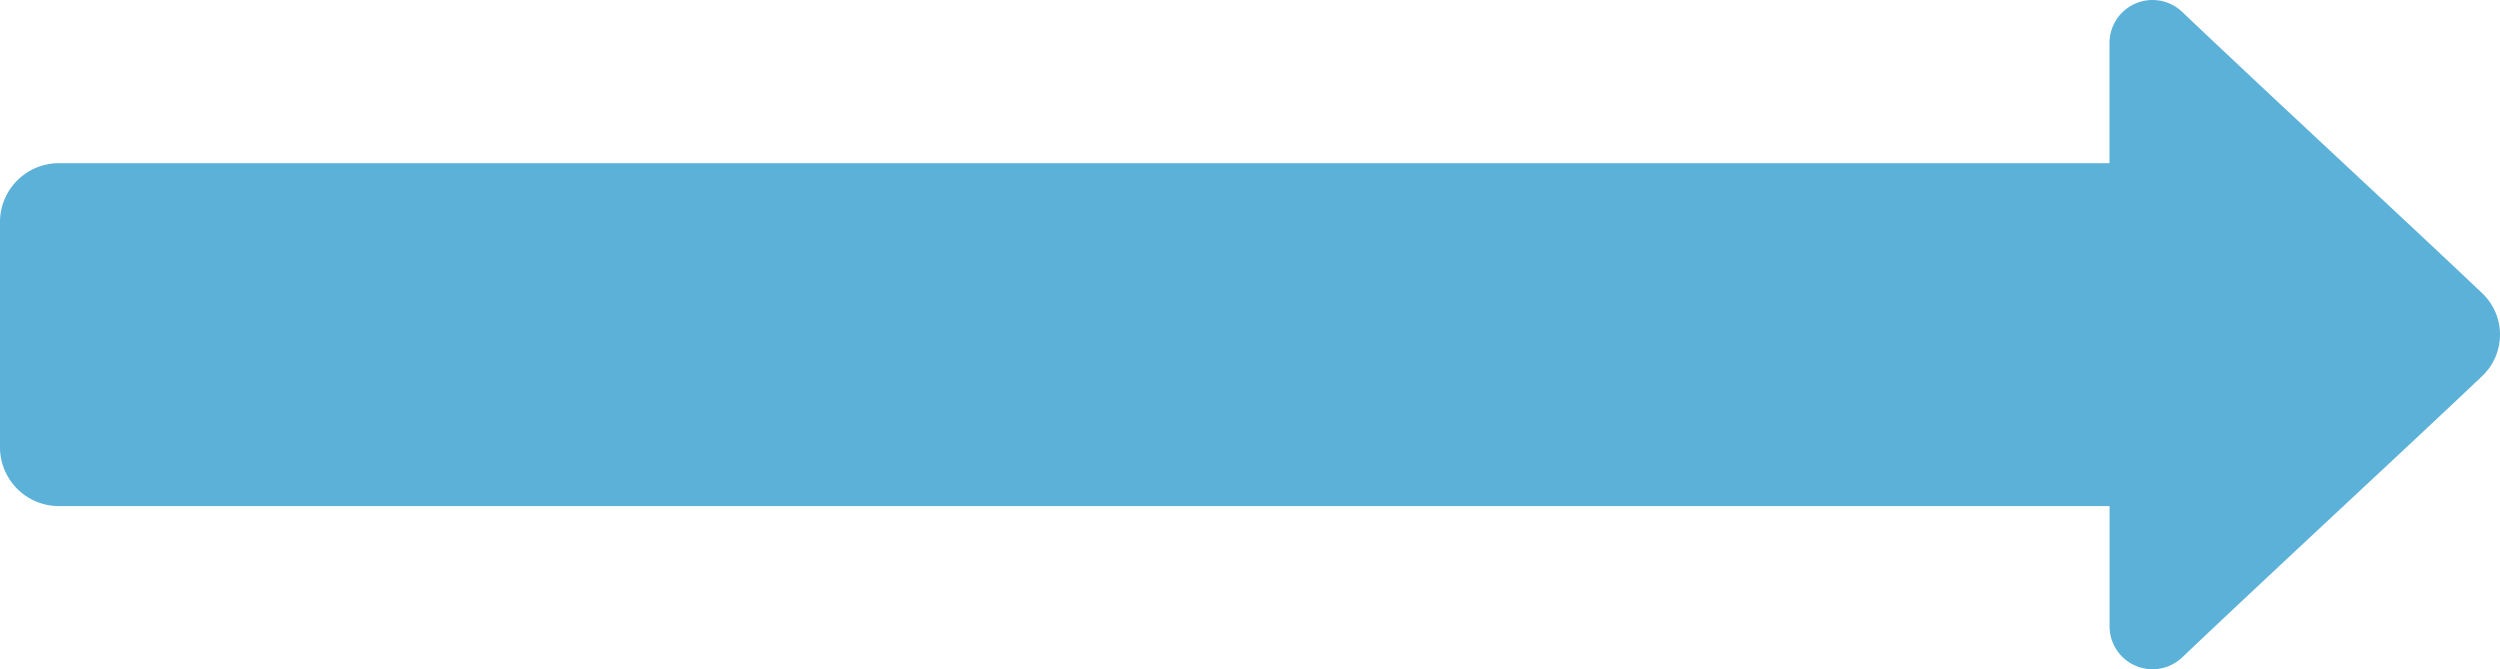
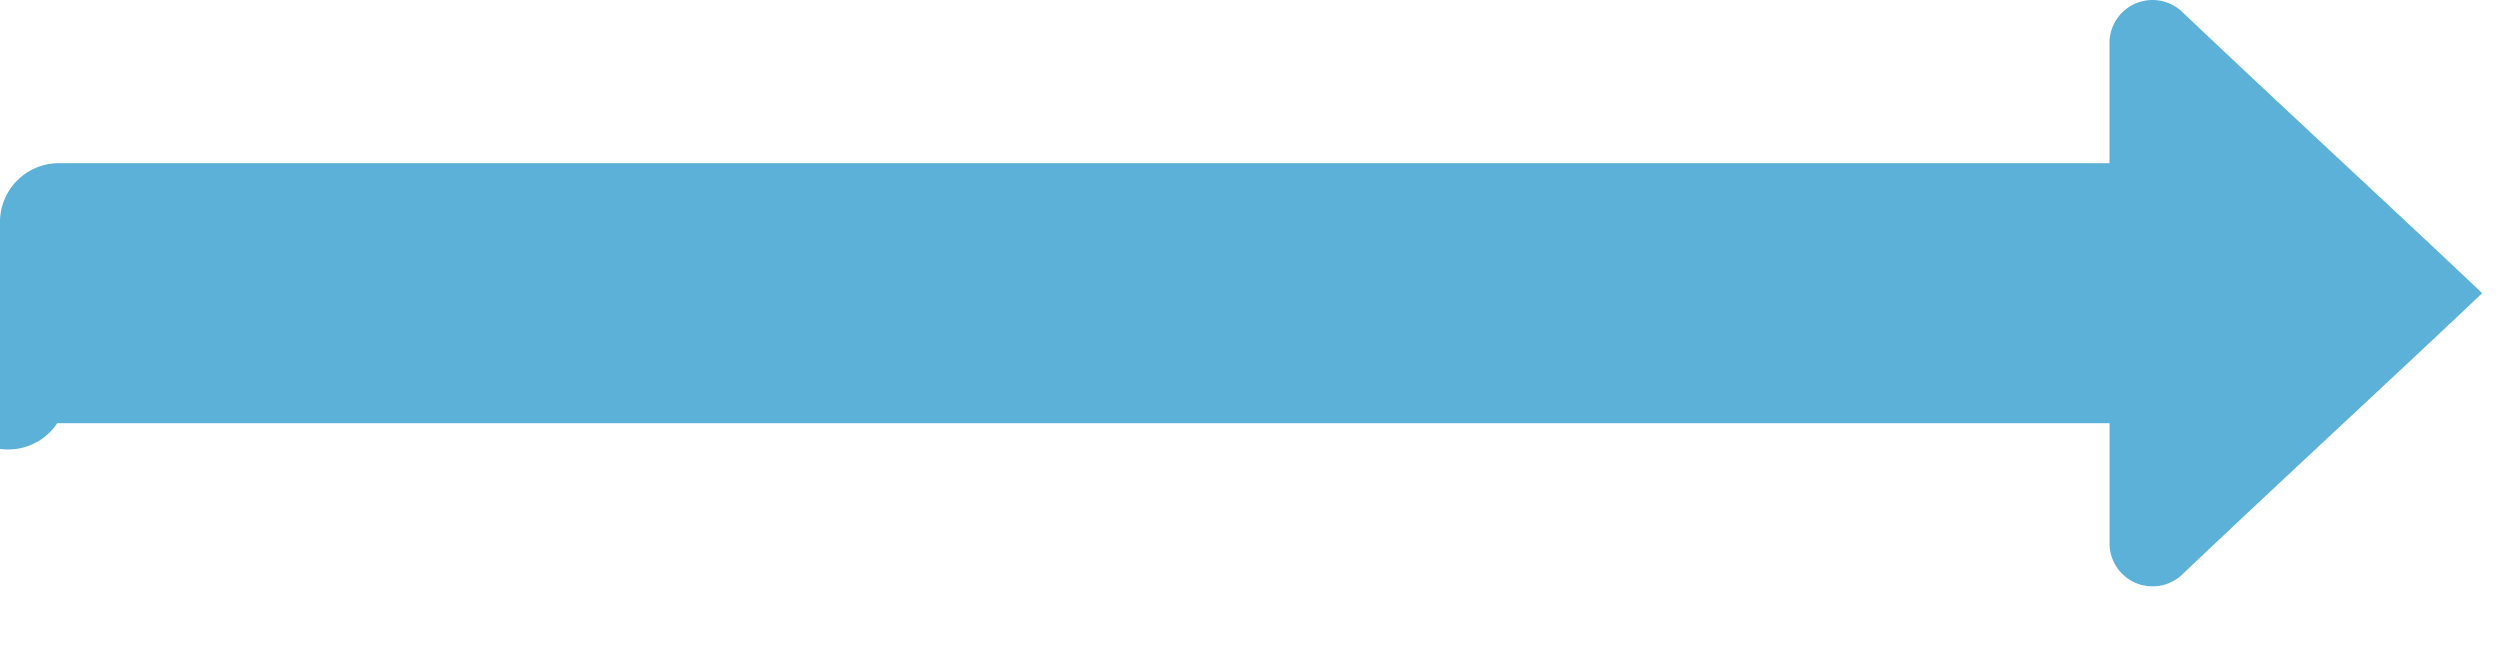
<svg xmlns="http://www.w3.org/2000/svg" width="150" height="40.154" viewBox="0 0 150 40.154">
  <g id="グループ_20669" data-name="グループ 20669" transform="translate(-620 -5524.998)">
-     <path id="iconmonstr-arrow-left-alt-filled" d="M31.431,40.362v7.219a2.581,2.581,0,0,1-4.356,1.866C20.988,43.668,14.046,37.286,9.07,32.563a3.424,3.424,0,0,1,0-4.973c4.976-4.723,11.918-11.108,18-16.88a2.579,2.579,0,0,1,4.356,1.862v7.219H154.564A3.536,3.536,0,0,1,158,23.221V36.933a3.536,3.536,0,0,1-3.436,3.43Z" transform="translate(778 5575.153) rotate(180)" fill="#5bb1d8" />
+     <path id="iconmonstr-arrow-left-alt-filled" d="M31.431,40.362v7.219a2.581,2.581,0,0,1-4.356,1.866C20.988,43.668,14.046,37.286,9.07,32.563c4.976-4.723,11.918-11.108,18-16.88a2.579,2.579,0,0,1,4.356,1.862v7.219H154.564A3.536,3.536,0,0,1,158,23.221V36.933a3.536,3.536,0,0,1-3.436,3.43Z" transform="translate(778 5575.153) rotate(180)" fill="#5bb1d8" />
  </g>
</svg>